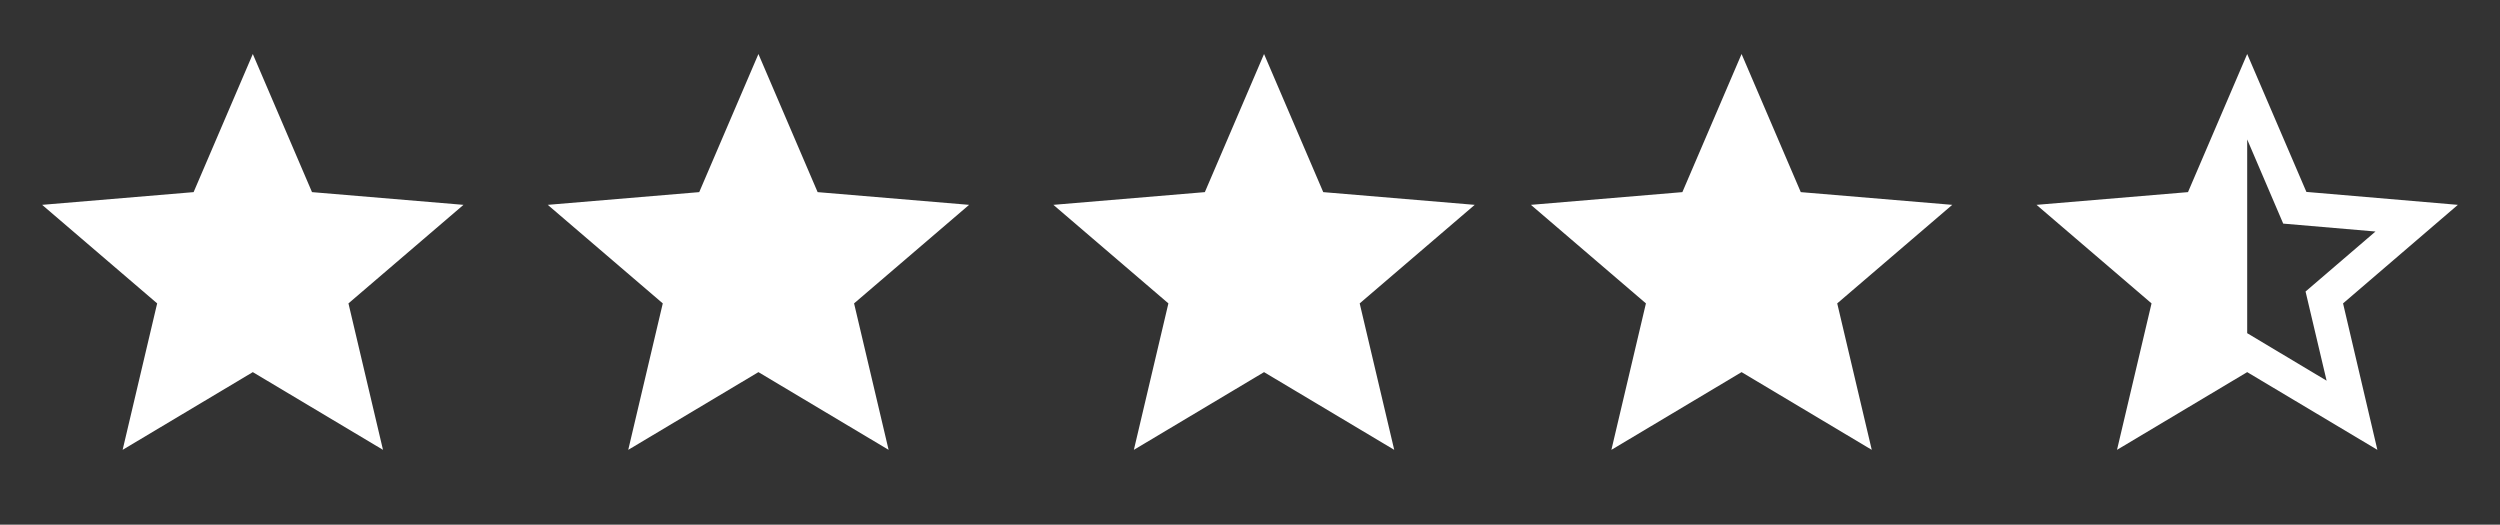
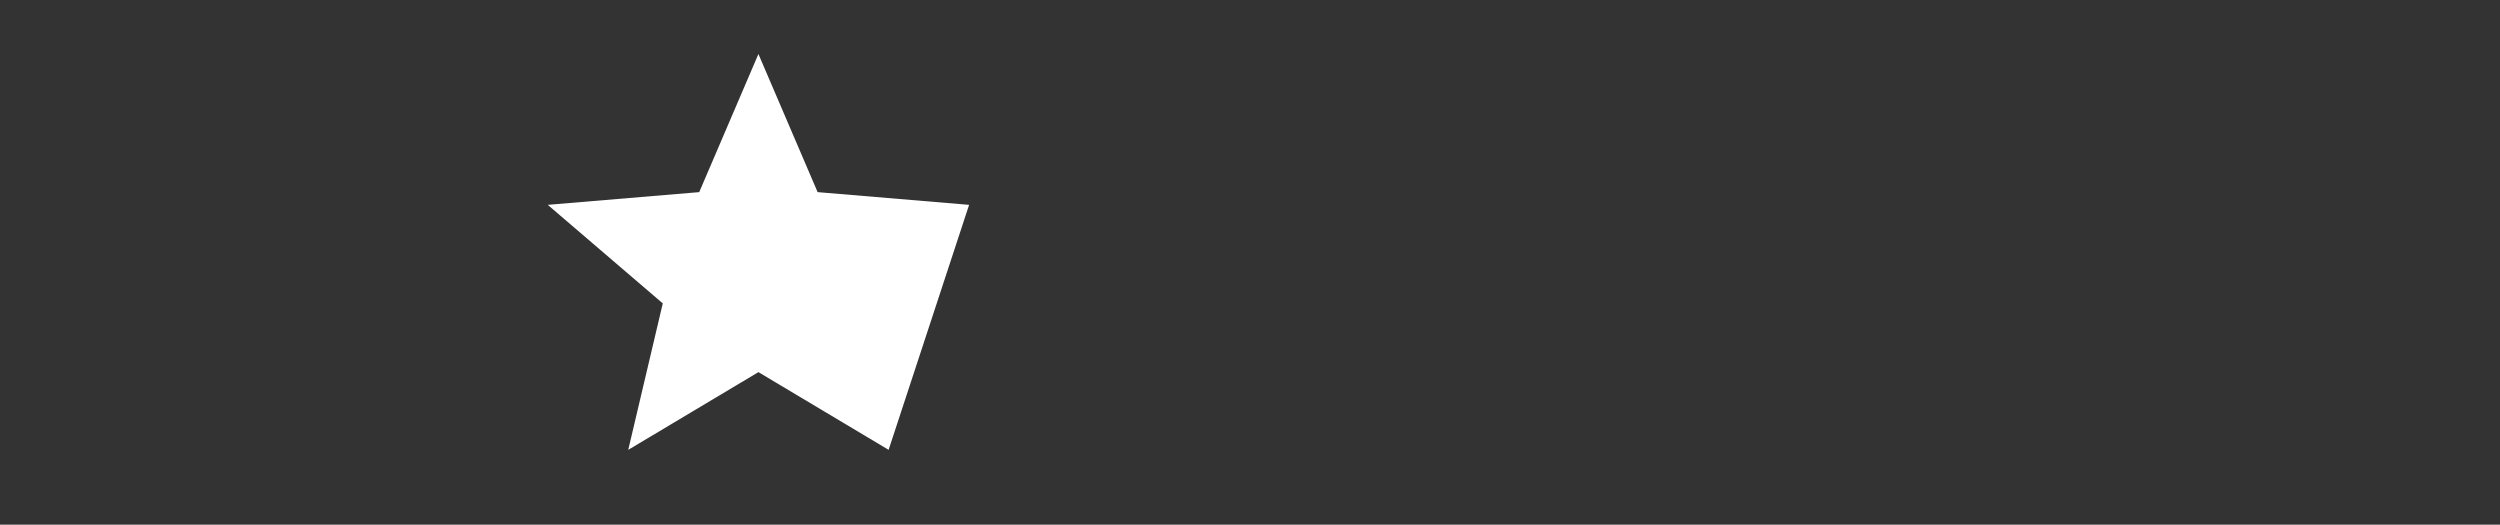
<svg xmlns="http://www.w3.org/2000/svg" width="81" height="17" viewBox="0 0 81 17" fill="none">
  <rect x="0" y="0" width="81" height="17" fill="#333333" stroke="none" />
-   <path d="M79.635 6.637L74.727 6.218L72.809 1.75L70.891 6.225L65.983 6.637L69.71 9.83L68.591 14.575L72.809 12.057L77.027 14.575L75.915 9.83L79.635 6.637ZM72.809 10.795V4.518L73.976 7.245L76.966 7.501L74.7 9.445L75.382 12.334L72.809 10.795Z" fill="white" />
  <g clip-path="url(#clip0_693_877)">
    <path d="M8.191 12.057L12.409 14.575L11.29 9.83L15.017 6.637L10.109 6.225L8.191 1.75L6.273 6.225L1.365 6.637L5.092 9.83L3.973 14.575L8.191 12.057Z" fill="white" />
  </g>
  <g clip-path="url(#clip1_693_877)">
-     <path d="M24.573 12.057L28.791 14.575L27.672 9.83L31.399 6.637L26.491 6.225L24.573 1.75L22.655 6.225L17.747 6.637L21.474 9.83L20.355 14.575L24.573 12.057Z" fill="white" />
+     <path d="M24.573 12.057L28.791 14.575L31.399 6.637L26.491 6.225L24.573 1.75L22.655 6.225L17.747 6.637L21.474 9.83L20.355 14.575L24.573 12.057Z" fill="white" />
  </g>
  <g clip-path="url(#clip2_693_877)">
    <path d="M40.955 12.057L45.173 14.575L44.054 9.83L47.781 6.637L42.873 6.225L40.955 1.75L39.037 6.225L34.129 6.637L37.856 9.83L36.737 14.575L40.955 12.057Z" fill="white" />
  </g>
  <g clip-path="url(#clip3_693_877)">
    <path d="M56.427 12.057L60.645 14.575L59.526 9.83L63.253 6.637L58.345 6.225L56.427 1.75L54.509 6.225L49.601 6.637L53.328 9.83L52.209 14.575L56.427 12.057Z" fill="white" />
  </g>
  <defs>
    <clipPath id="clip0_693_877">
-       <rect width="16.382" height="16.2" fill="white" transform="translate(0 0.4)" />
-     </clipPath>
+       </clipPath>
    <clipPath id="clip1_693_877">
      <rect width="16.382" height="16.2" fill="white" transform="translate(16.382 0.4)" />
    </clipPath>
    <clipPath id="clip2_693_877">
-       <rect width="16.382" height="16.2" fill="white" transform="translate(32.764 0.4)" />
-     </clipPath>
+       </clipPath>
    <clipPath id="clip3_693_877">
-       <rect width="16.382" height="16.2" fill="white" transform="translate(48.236 0.4)" />
-     </clipPath>
+       </clipPath>
  </defs>
</svg>